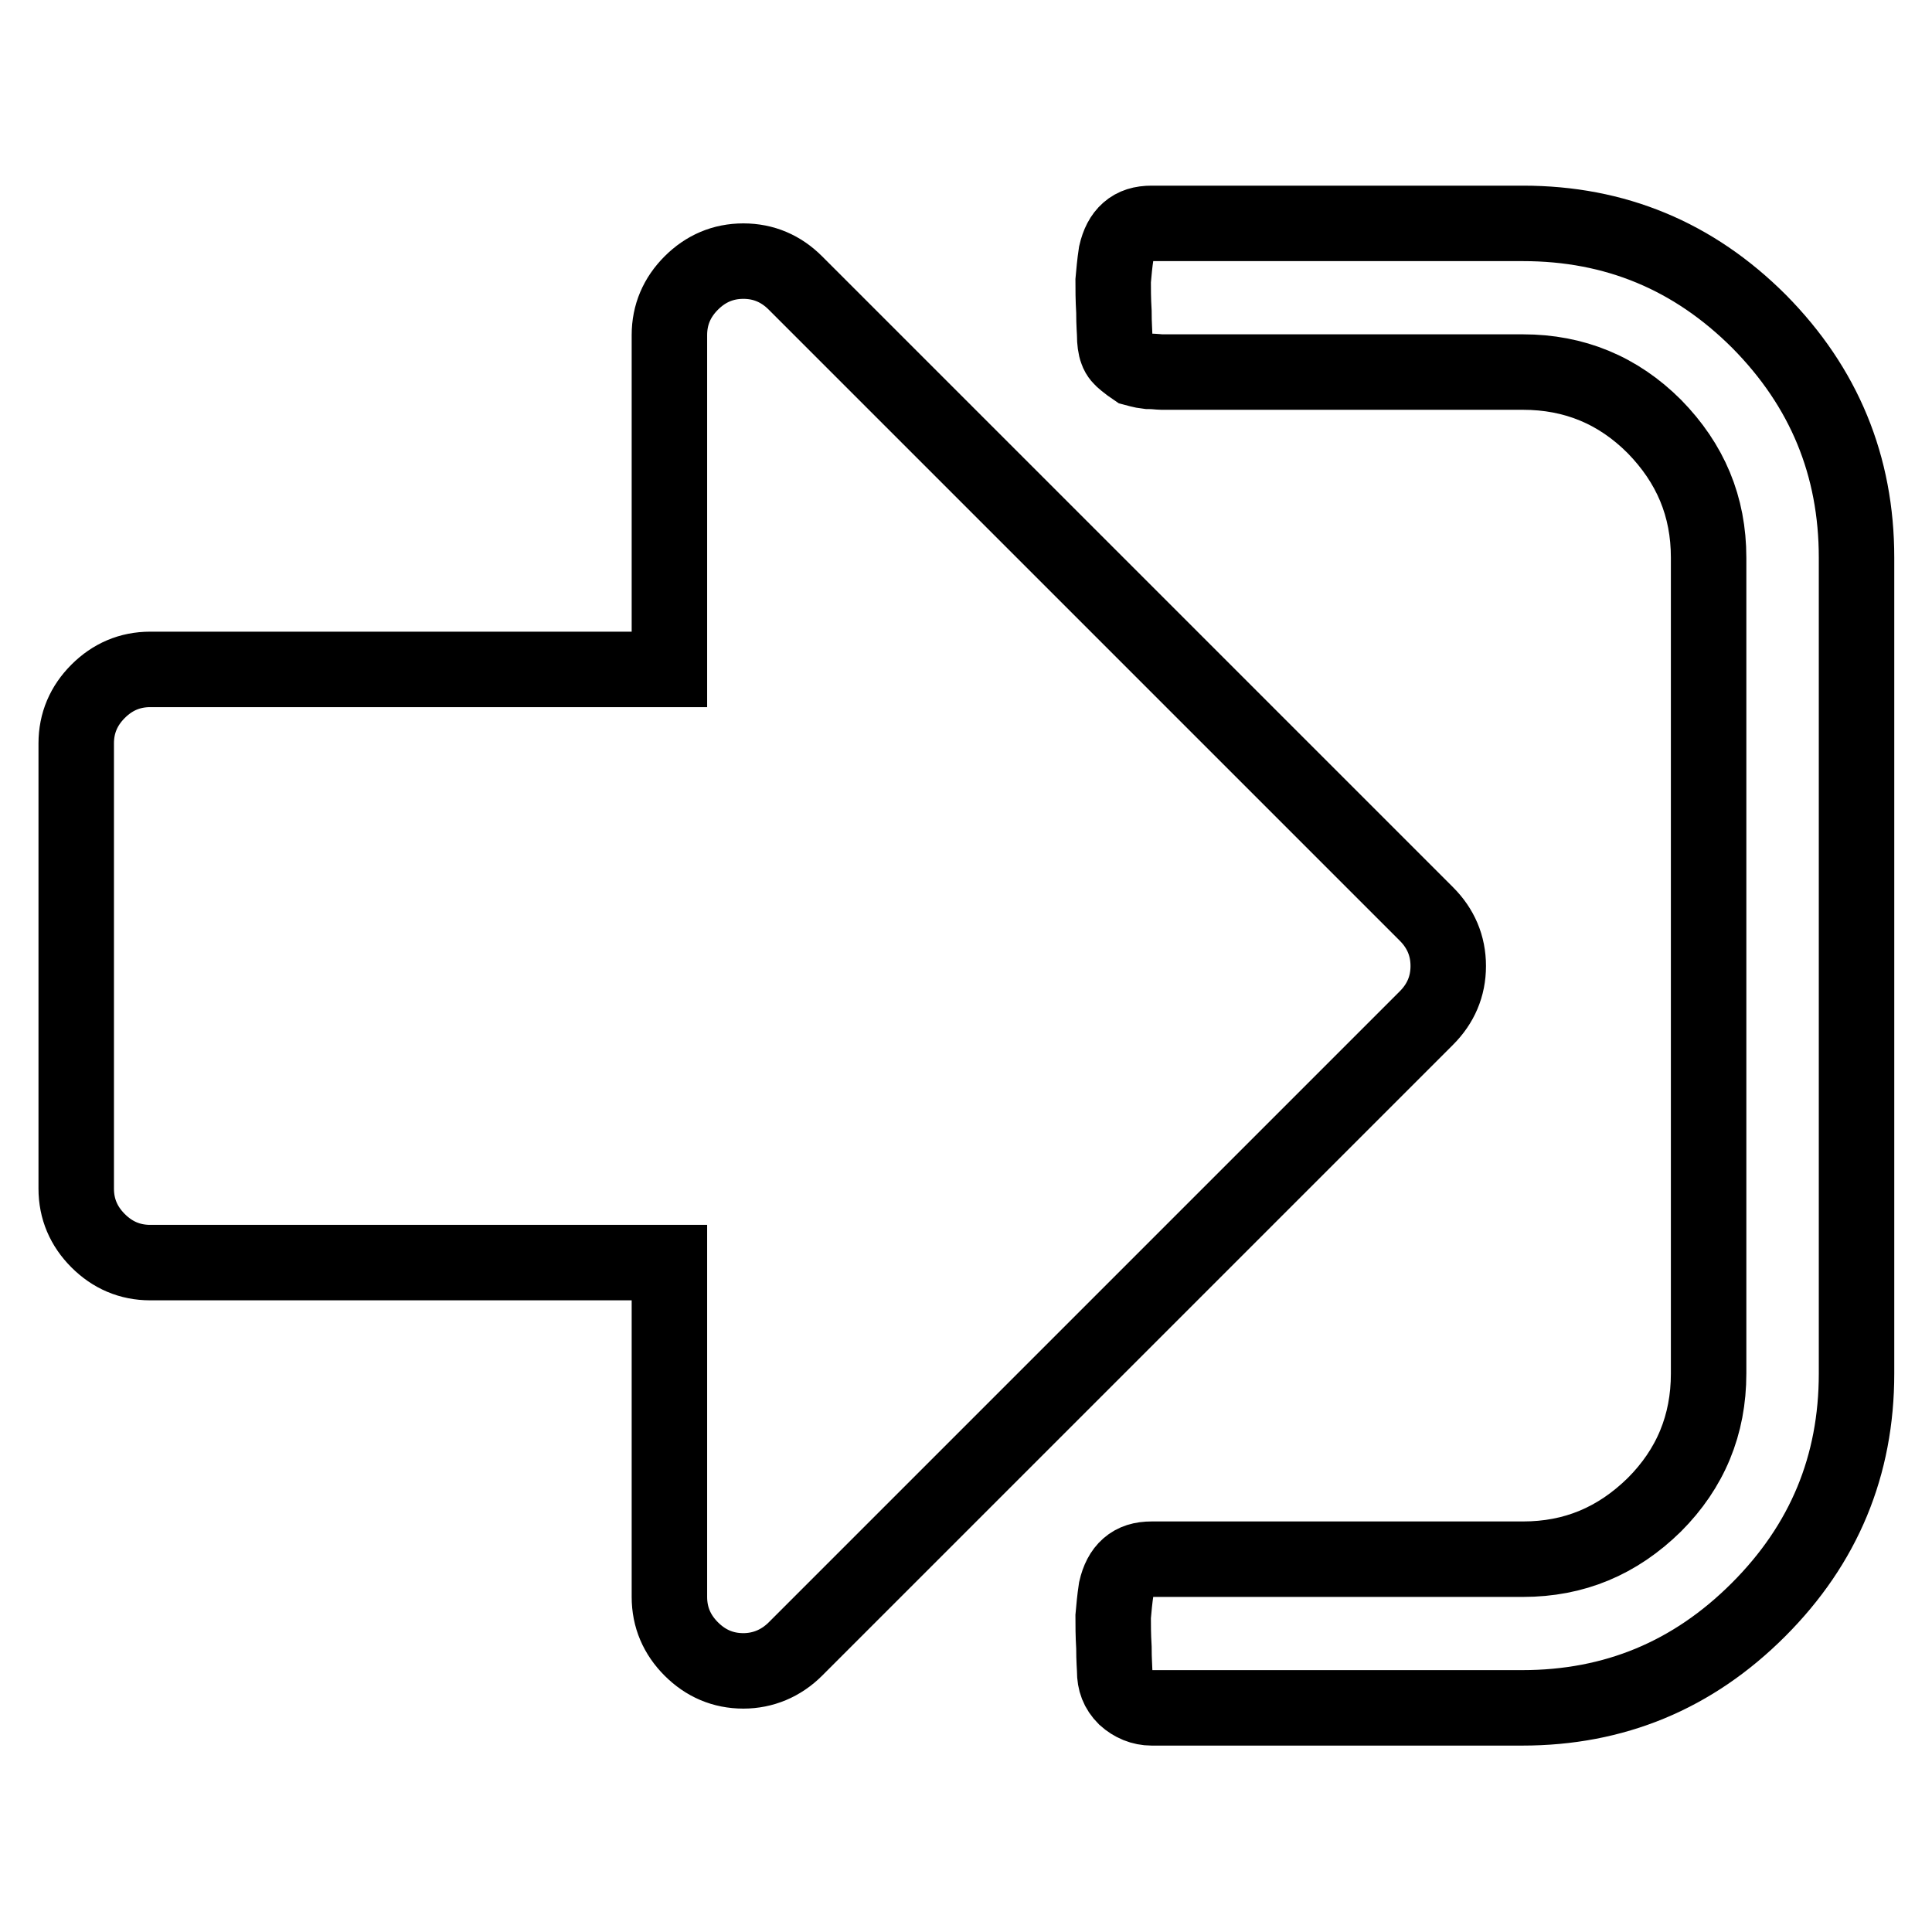
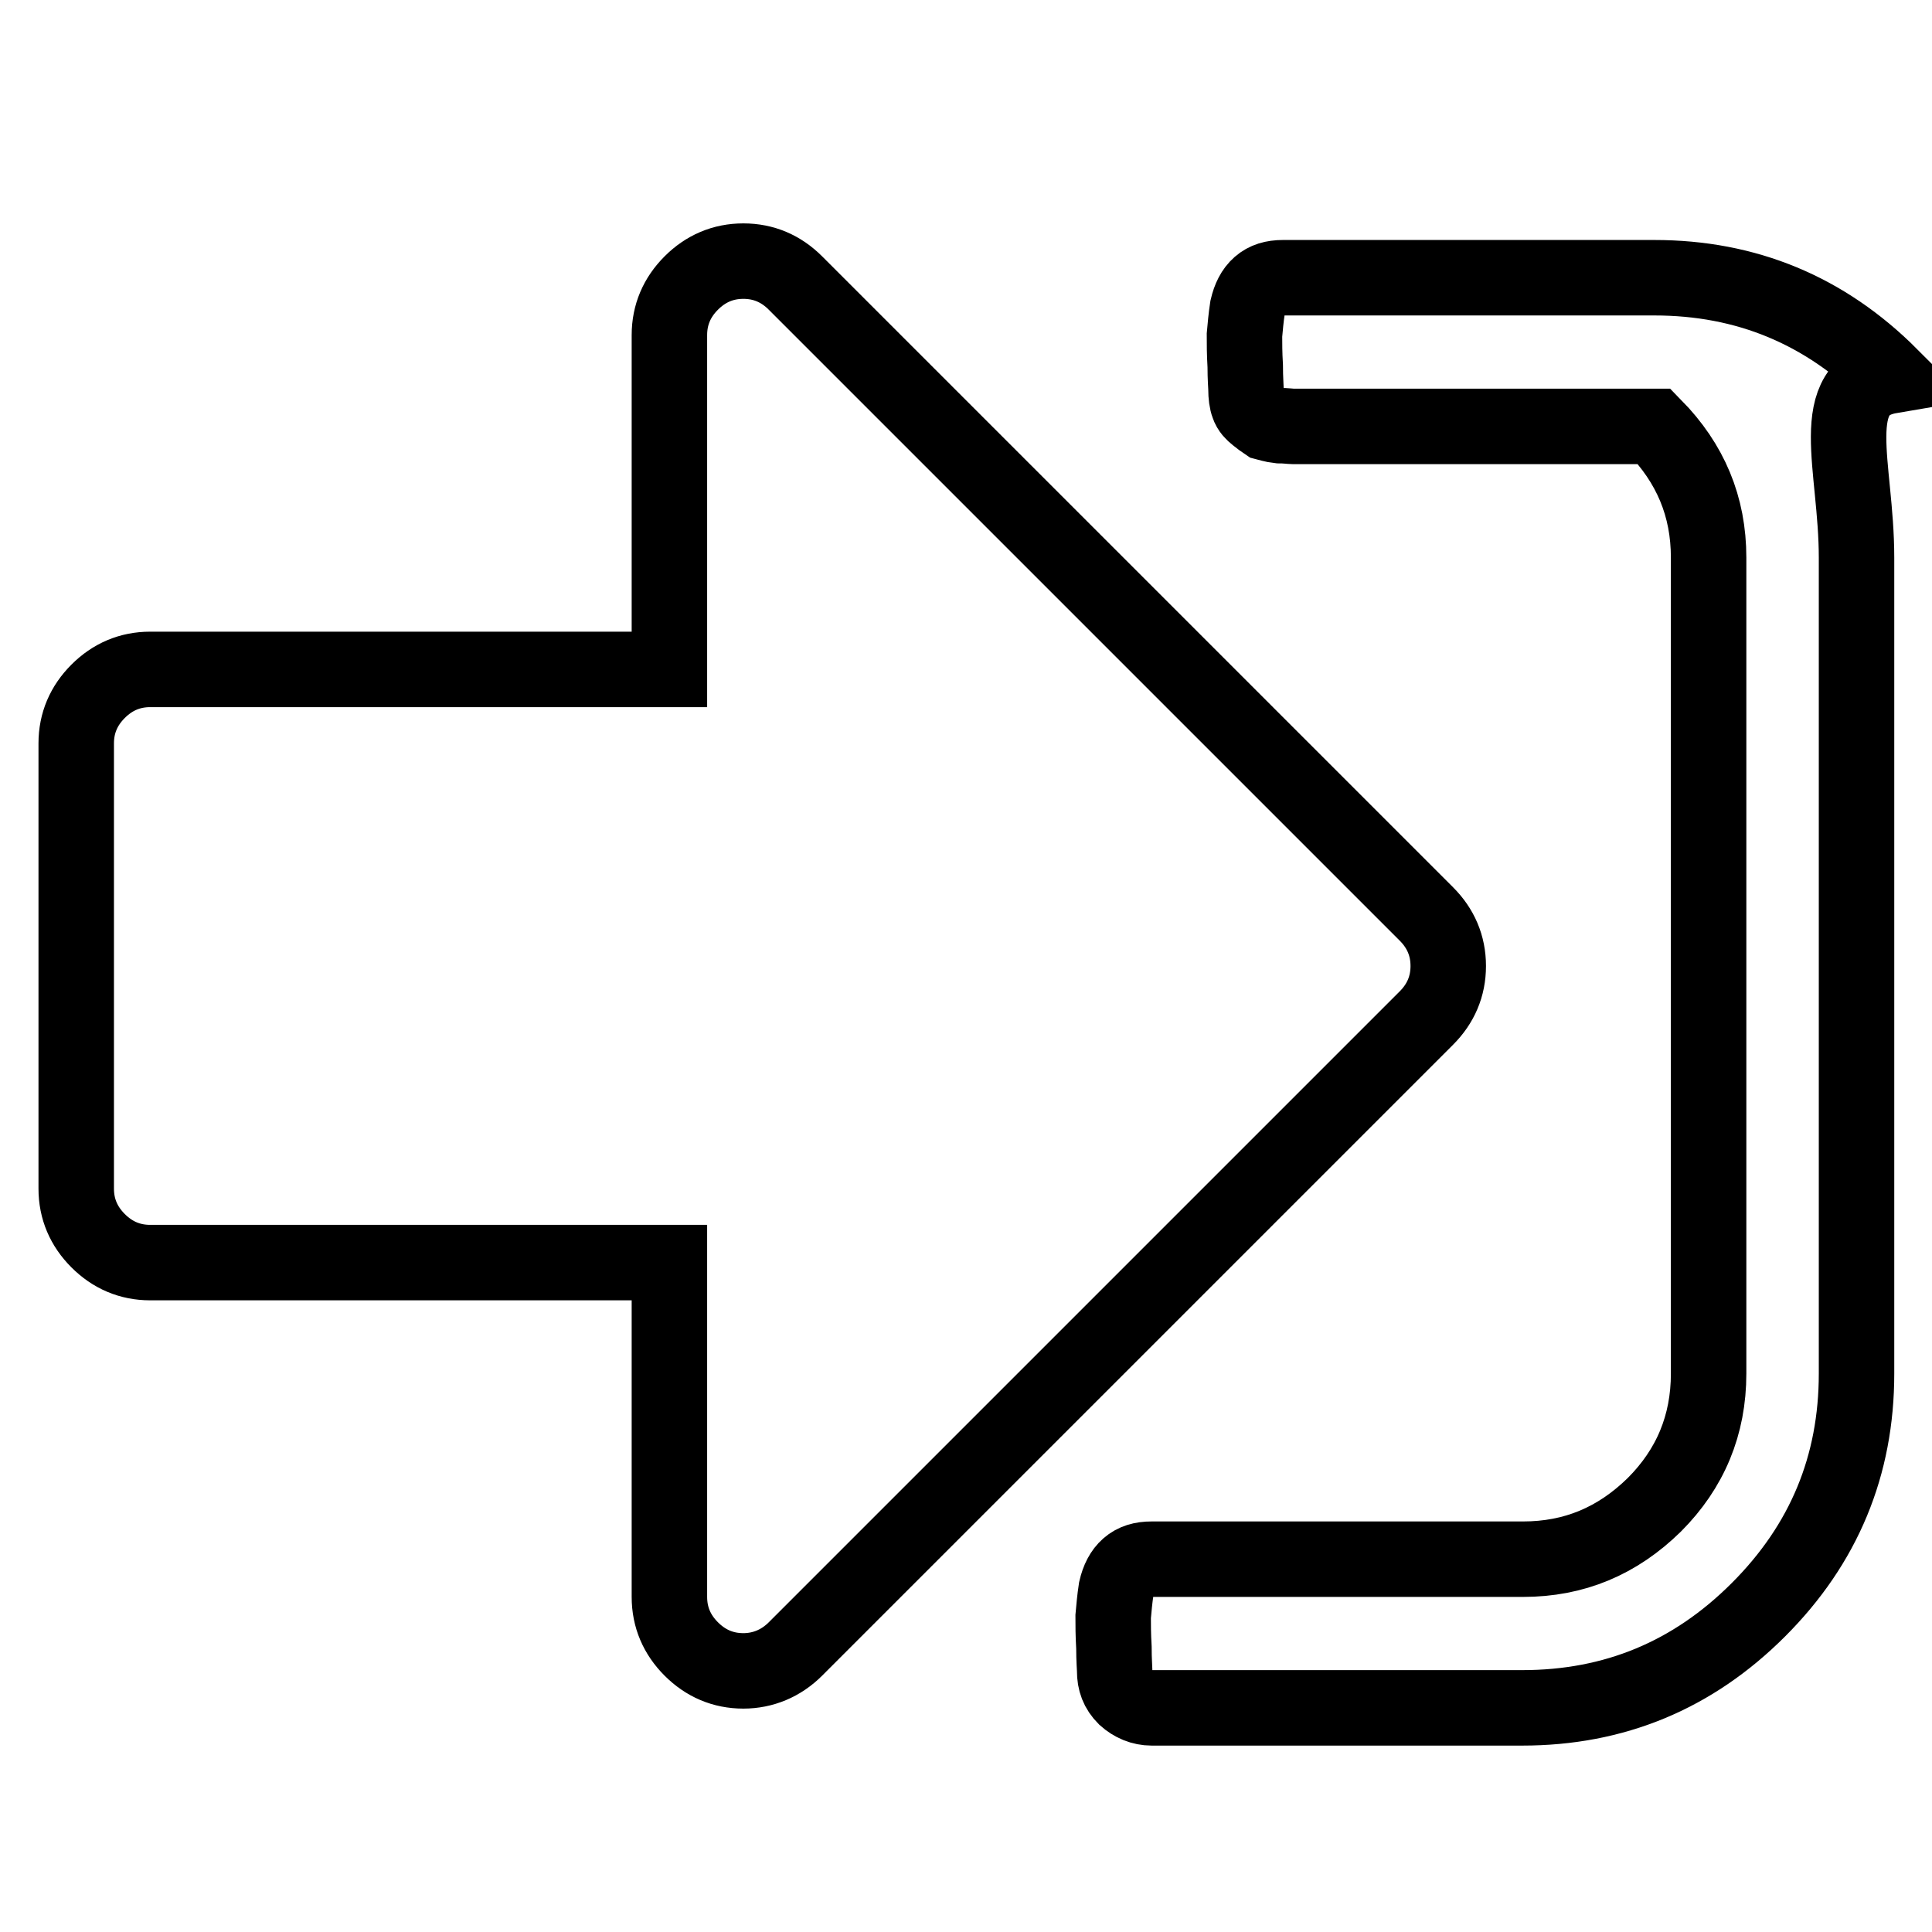
<svg xmlns="http://www.w3.org/2000/svg" version="1.1" x="0px" y="0px" viewBox="0 0 256 256" enable-background="new 0 0 256 256" xml:space="preserve">
  <g>
-     <path stroke-width="10" fill-opacity="0" stroke="#000000" d="M191.9,128c0,2.7-1,5-2.9,6.9l-83.6,83.6c-1.9,1.9-4.3,2.9-6.9,2.9c-2.7,0-5-1-6.9-2.9 c-1.9-1.9-2.9-4.2-2.9-6.9v-44.3H19.9c-2.7,0-5-1-6.9-2.9c-1.9-1.9-2.9-4.2-2.9-6.9v-59c0-2.7,1-5,2.9-6.9c1.9-1.9,4.2-2.9,6.9-2.9 h68.8V44.4c0-2.7,1-5,2.9-6.9c1.9-1.9,4.2-2.9,6.9-2.9c2.7,0,5,1,6.9,2.9l83.6,83.6C190.9,123,191.9,125.3,191.9,128z M246,73.9 V182c0,12.2-4.3,22.6-13,31.3c-8.7,8.7-19.1,13-31.3,13h-49.1c-1.3,0-2.5-0.5-3.5-1.4c-1-1-1.4-2.1-1.4-3.5c0-0.4-0.1-1.4-0.1-3.1 c-0.1-1.7-0.1-3-0.1-4.1c0.1-1.1,0.2-2.3,0.4-3.6c0.3-1.3,0.8-2.3,1.6-3c0.8-0.7,1.8-1,3.1-1h49.2c6.8,0,12.5-2.4,17.4-7.2 c4.8-4.8,7.2-10.6,7.2-17.4V73.9c0-6.8-2.4-12.5-7.2-17.4c-4.8-4.8-10.6-7.2-17.4-7.2h-47.9c-0.3,0-0.9-0.1-1.8-0.1 c-0.9-0.1-1.4-0.3-1.8-0.4c-0.3-0.2-0.7-0.5-1.2-0.9c-0.5-0.4-0.9-0.8-1.1-1.4c-0.2-0.5-0.3-1.3-0.3-2.1c0-0.4-0.1-1.4-0.1-3.1 c-0.1-1.7-0.1-3-0.1-4.1c0.1-1.1,0.2-2.3,0.4-3.6c0.3-1.3,0.8-2.3,1.6-3c0.8-0.7,1.8-1,3.1-1h49.2c12.2,0,22.6,4.3,31.3,13 C241.7,51.3,246,61.7,246,73.9L246,73.9z" />
+     <path stroke-width="10" fill-opacity="0" stroke="#000000" d="M191.9,128c0,2.7-1,5-2.9,6.9l-83.6,83.6c-1.9,1.9-4.3,2.9-6.9,2.9c-2.7,0-5-1-6.9-2.9 c-1.9-1.9-2.9-4.2-2.9-6.9v-44.3H19.9c-2.7,0-5-1-6.9-2.9c-1.9-1.9-2.9-4.2-2.9-6.9v-59c0-2.7,1-5,2.9-6.9c1.9-1.9,4.2-2.9,6.9-2.9 h68.8V44.4c0-2.7,1-5,2.9-6.9c1.9-1.9,4.2-2.9,6.9-2.9c2.7,0,5,1,6.9,2.9l83.6,83.6C190.9,123,191.9,125.3,191.9,128z M246,73.9 V182c0,12.2-4.3,22.6-13,31.3c-8.7,8.7-19.1,13-31.3,13h-49.1c-1.3,0-2.5-0.5-3.5-1.4c-1-1-1.4-2.1-1.4-3.5c0-0.4-0.1-1.4-0.1-3.1 c-0.1-1.7-0.1-3-0.1-4.1c0.1-1.1,0.2-2.3,0.4-3.6c0.3-1.3,0.8-2.3,1.6-3c0.8-0.7,1.8-1,3.1-1h49.2c6.8,0,12.5-2.4,17.4-7.2 c4.8-4.8,7.2-10.6,7.2-17.4V73.9c0-6.8-2.4-12.5-7.2-17.4h-47.9c-0.3,0-0.9-0.1-1.8-0.1 c-0.9-0.1-1.4-0.3-1.8-0.4c-0.3-0.2-0.7-0.5-1.2-0.9c-0.5-0.4-0.9-0.8-1.1-1.4c-0.2-0.5-0.3-1.3-0.3-2.1c0-0.4-0.1-1.4-0.1-3.1 c-0.1-1.7-0.1-3-0.1-4.1c0.1-1.1,0.2-2.3,0.4-3.6c0.3-1.3,0.8-2.3,1.6-3c0.8-0.7,1.8-1,3.1-1h49.2c12.2,0,22.6,4.3,31.3,13 C241.7,51.3,246,61.7,246,73.9L246,73.9z" />
  </g>
</svg>